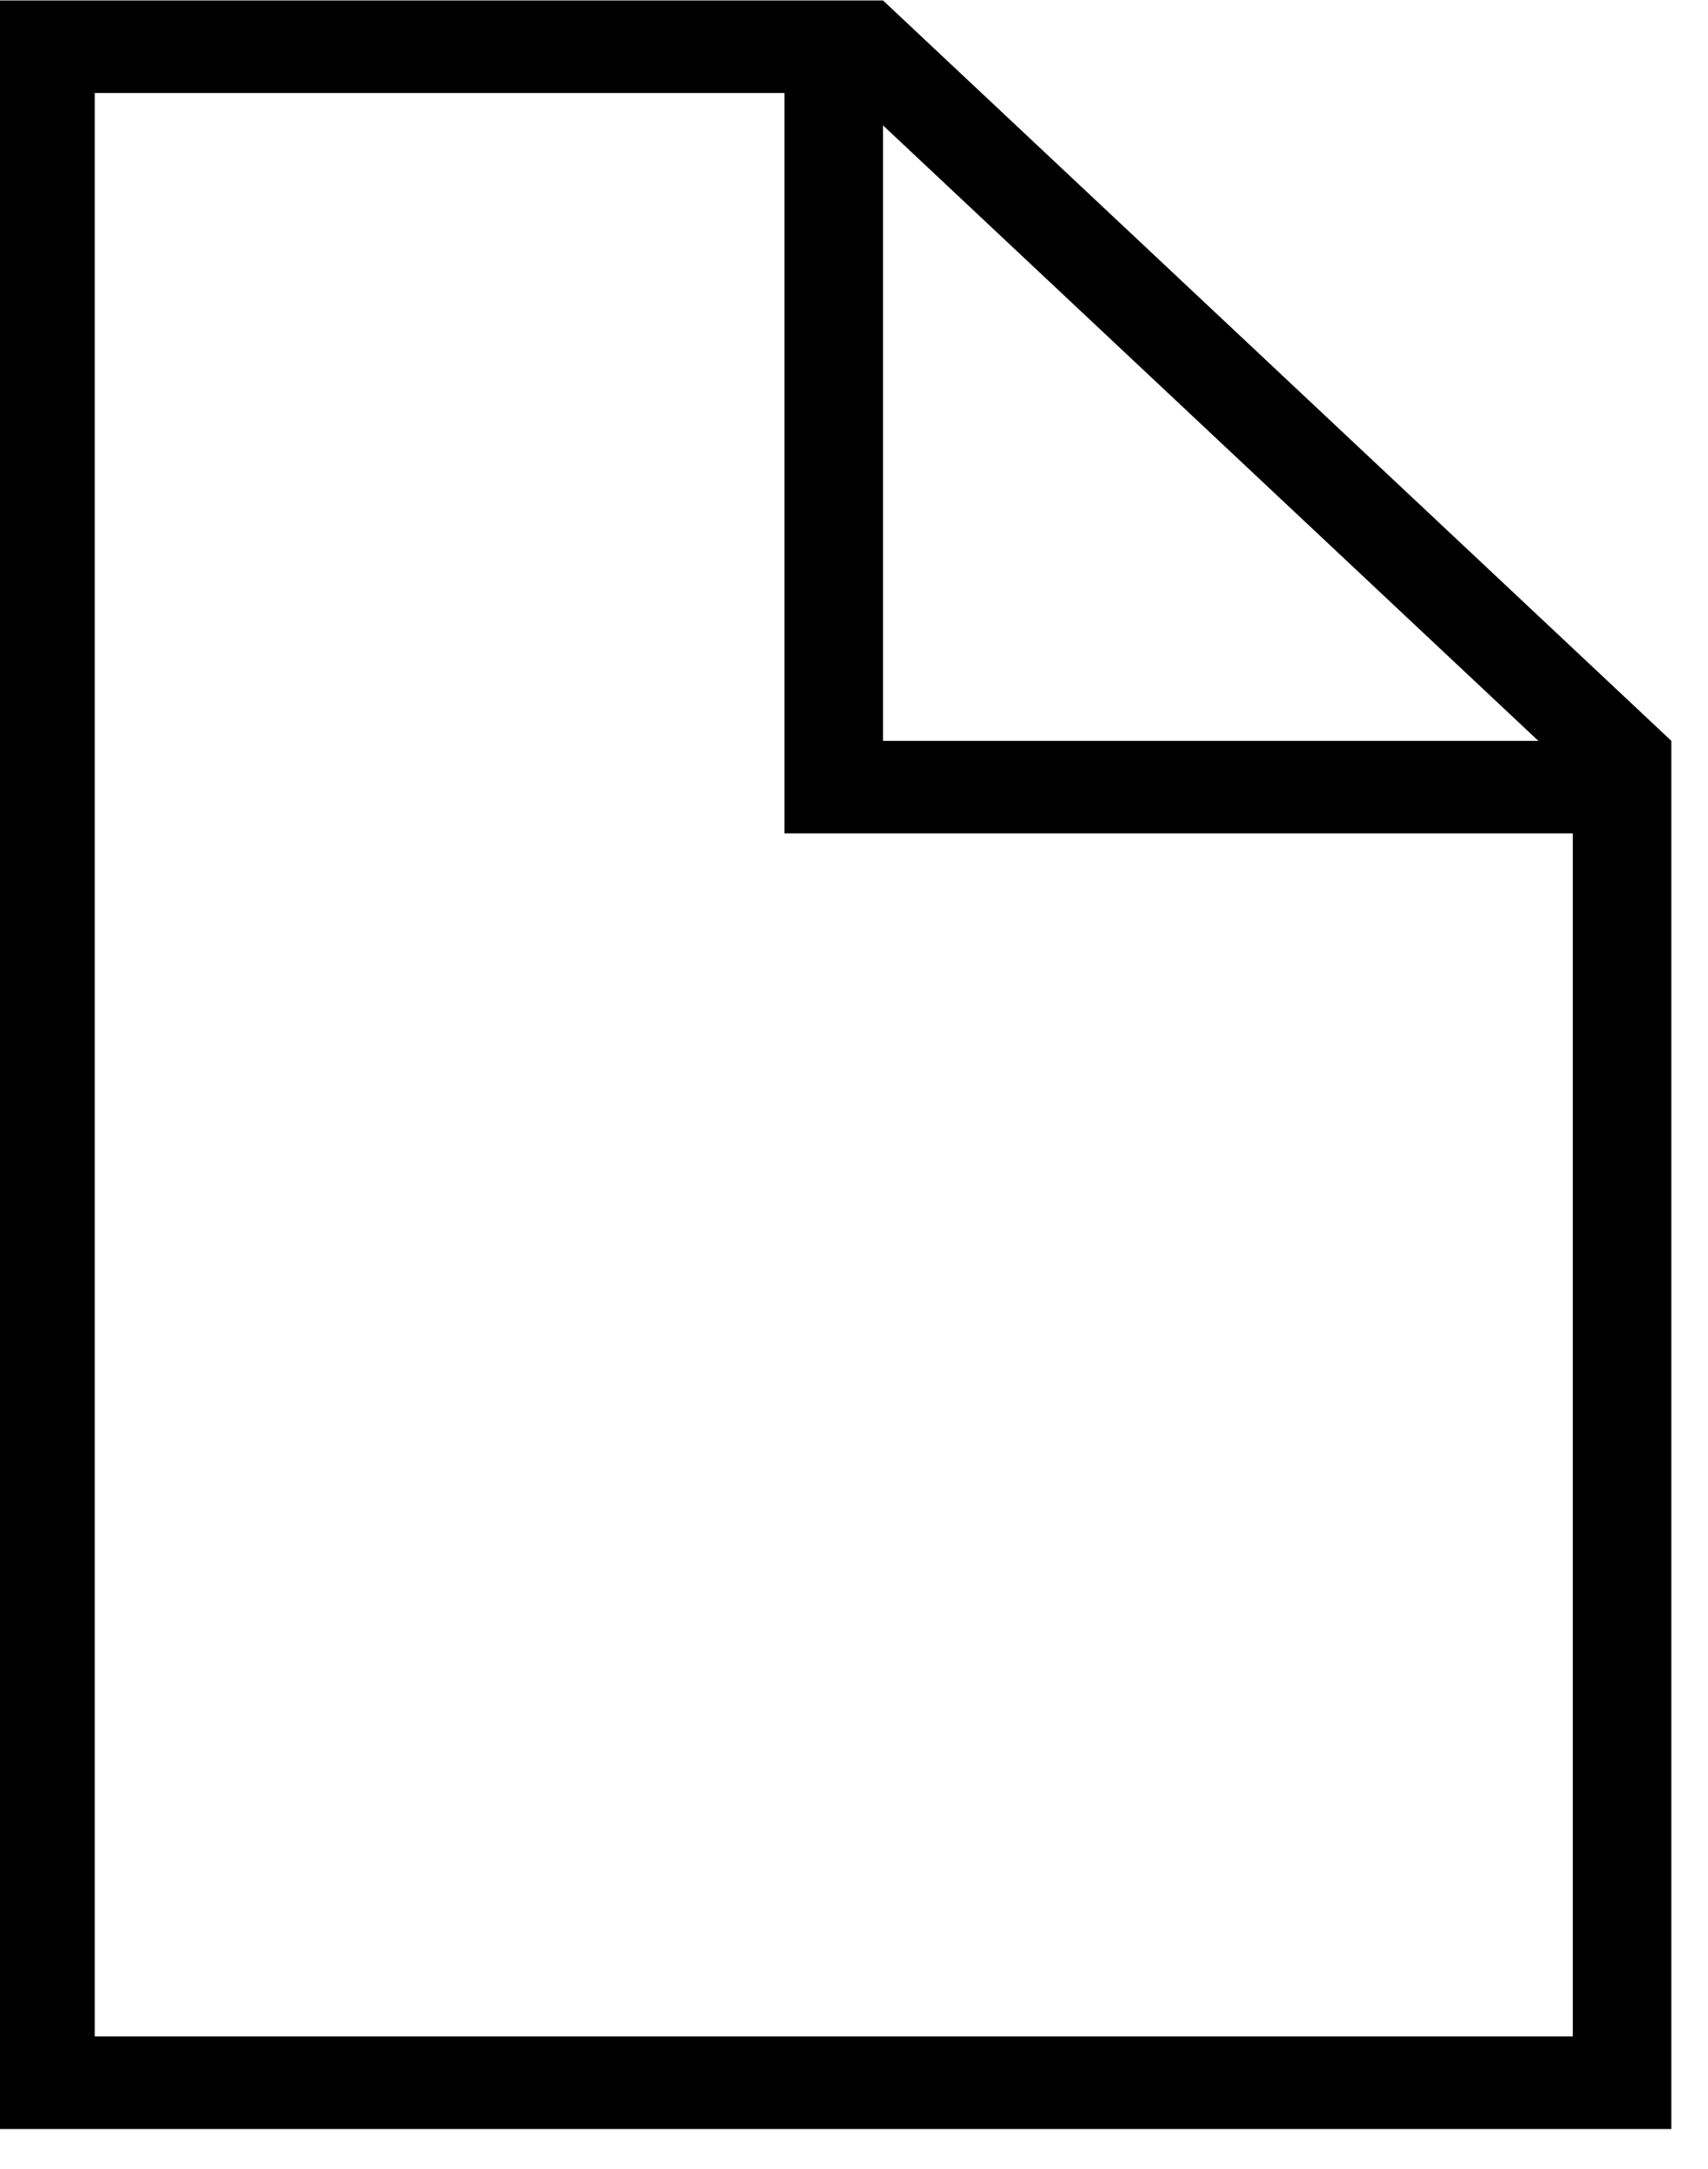
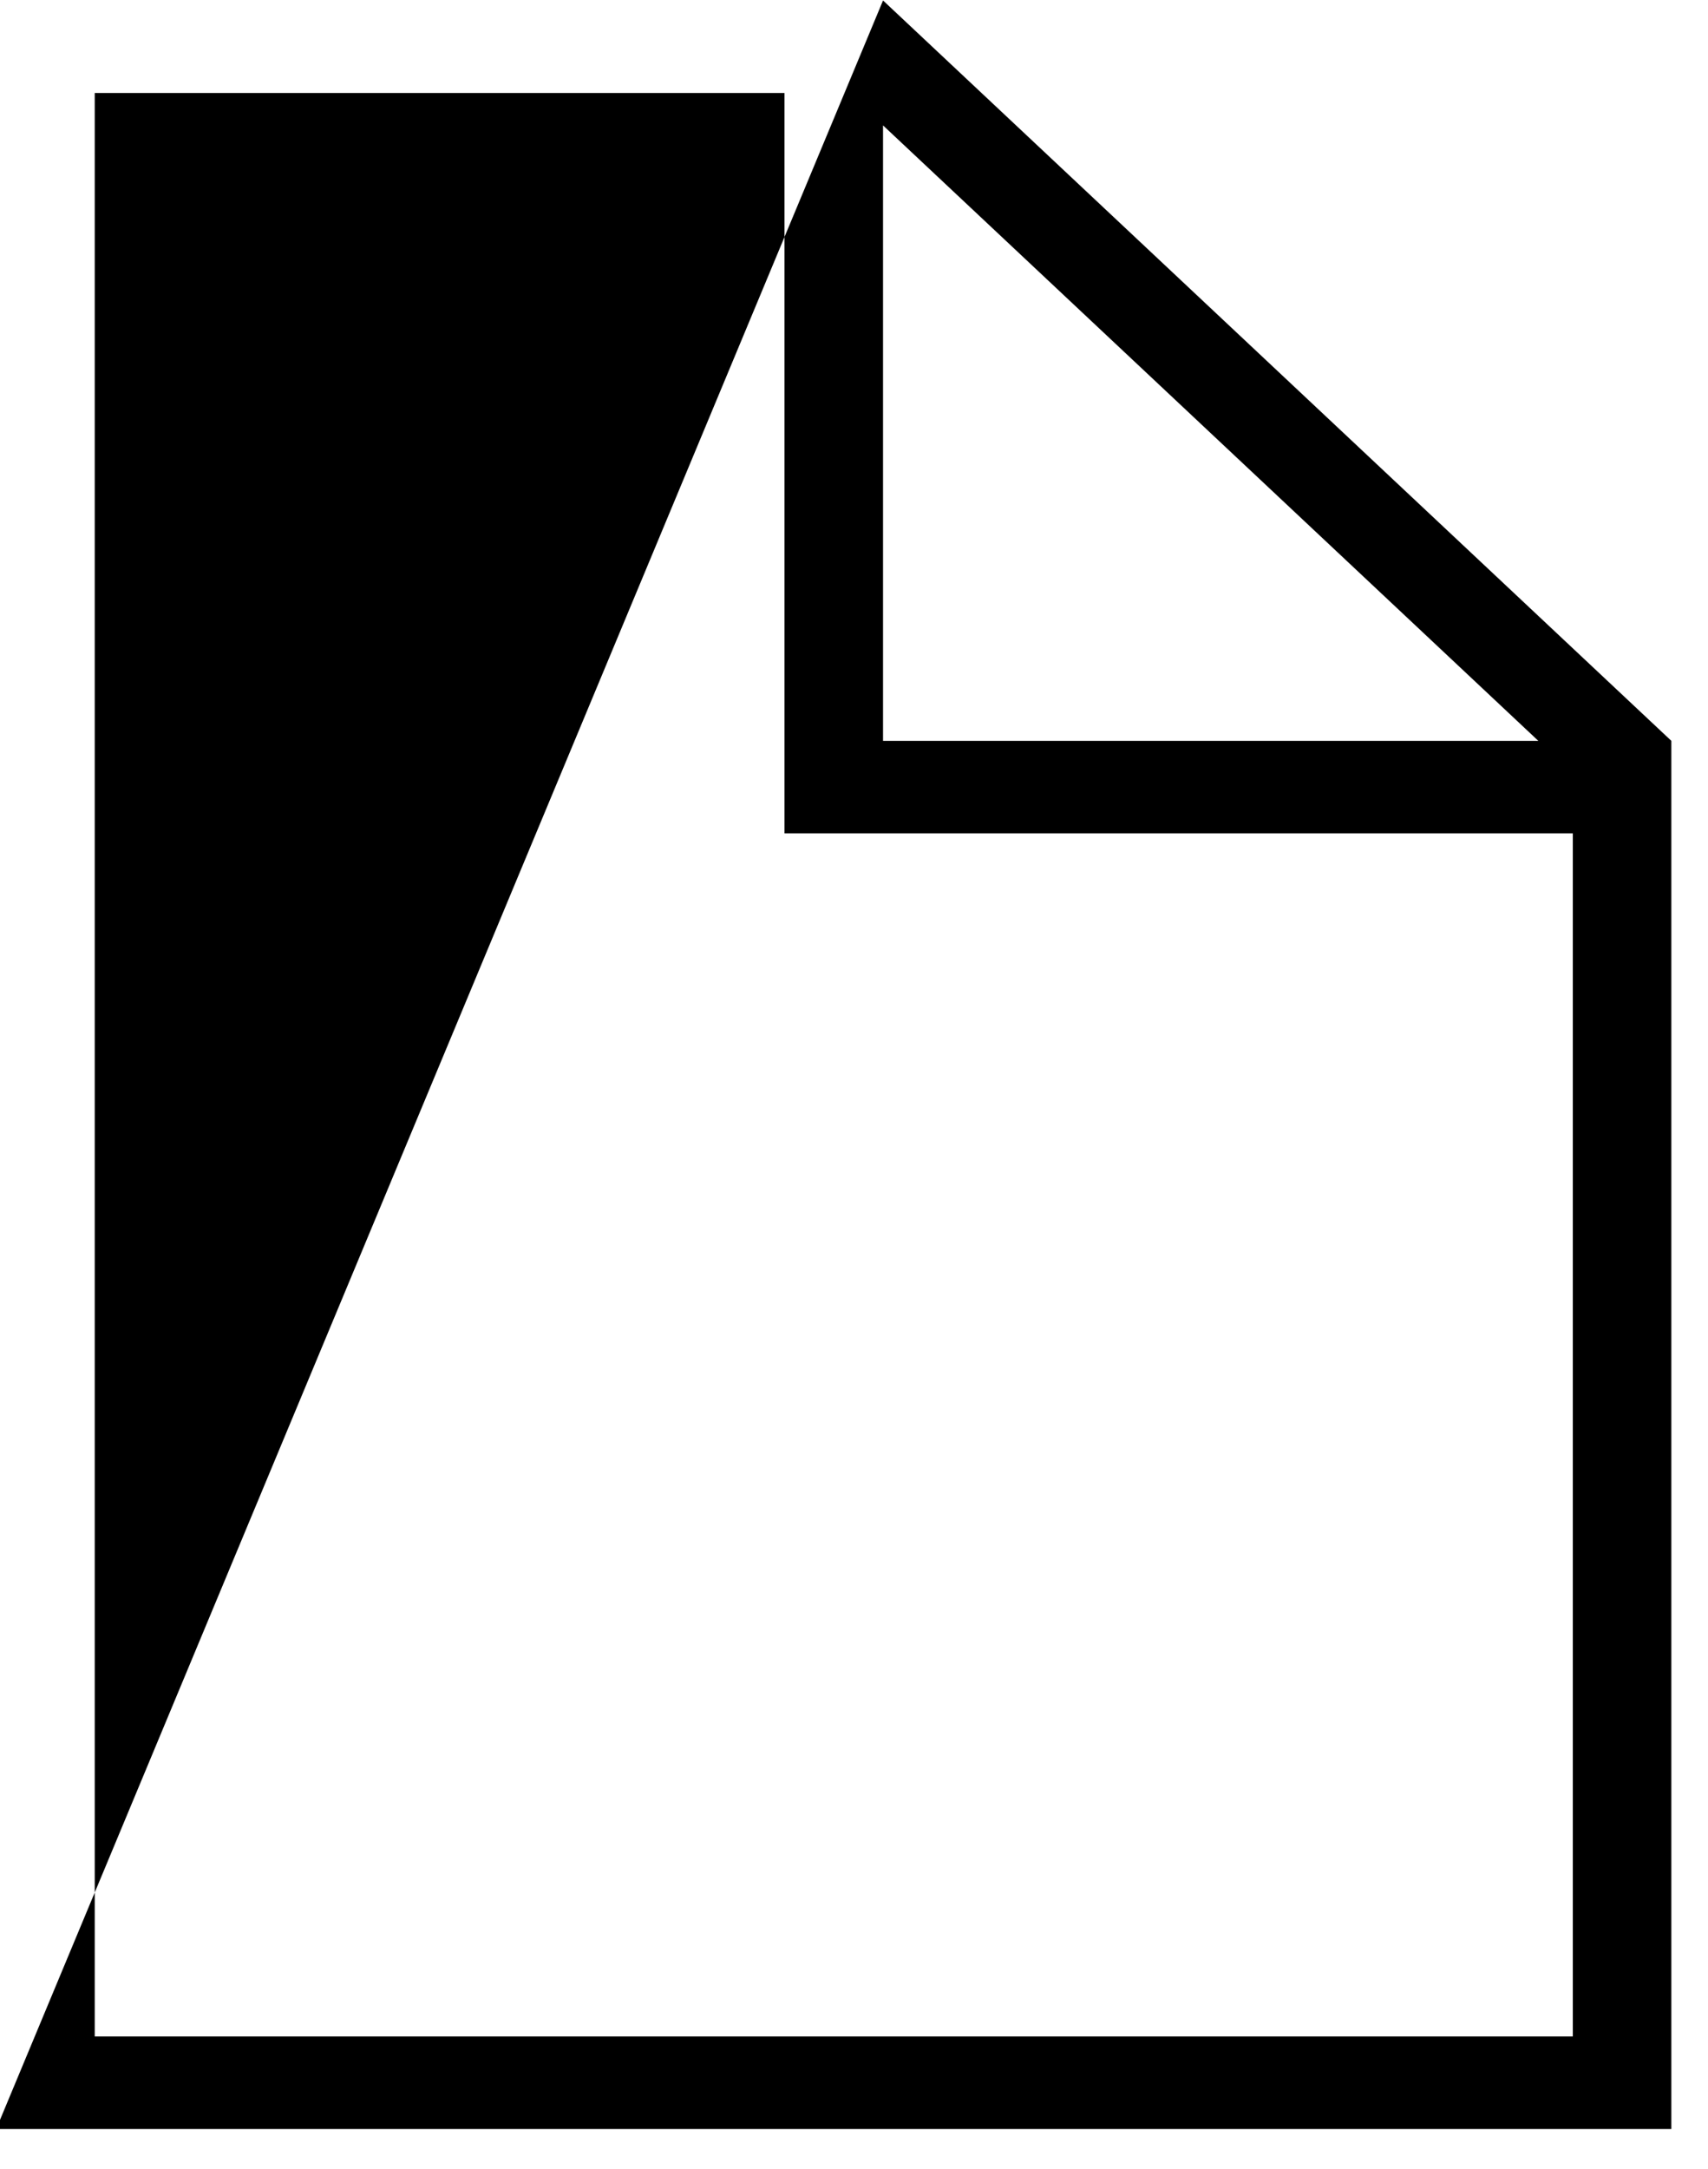
<svg xmlns="http://www.w3.org/2000/svg" xmlns:ns1="http://www.serif.com/" width="100%" height="100%" viewBox="0 0 26 33" version="1.1" xml:space="preserve" style="fill-rule:evenodd;clip-rule:evenodd;stroke-linejoin:round;stroke-miterlimit:2;">
  <g id="New-Document" ns1:id="New Document" transform="matrix(0.75,2.46519e-32,1.2326e-32,0.704,-214.183,-133.26)">
-     <path d="M319.5,205.3L303.5,189.3L285.5,189.3L285.5,235.3L319.5,235.3L319.5,205.3ZM303.5,192L316.8,205.3L303.5,205.3L303.5,192ZM317.5,233.3L287.5,233.3L287.5,191.3L301.5,191.3L301.5,207.3L317.5,207.3L317.5,233.3Z" style="fill-rule:nonzero;" />
+     <path d="M319.5,205.3L303.5,189.3L285.5,235.3L319.5,235.3L319.5,205.3ZM303.5,192L316.8,205.3L303.5,205.3L303.5,192ZM317.5,233.3L287.5,233.3L287.5,191.3L301.5,191.3L301.5,207.3L317.5,207.3L317.5,233.3Z" style="fill-rule:nonzero;" />
  </g>
</svg>